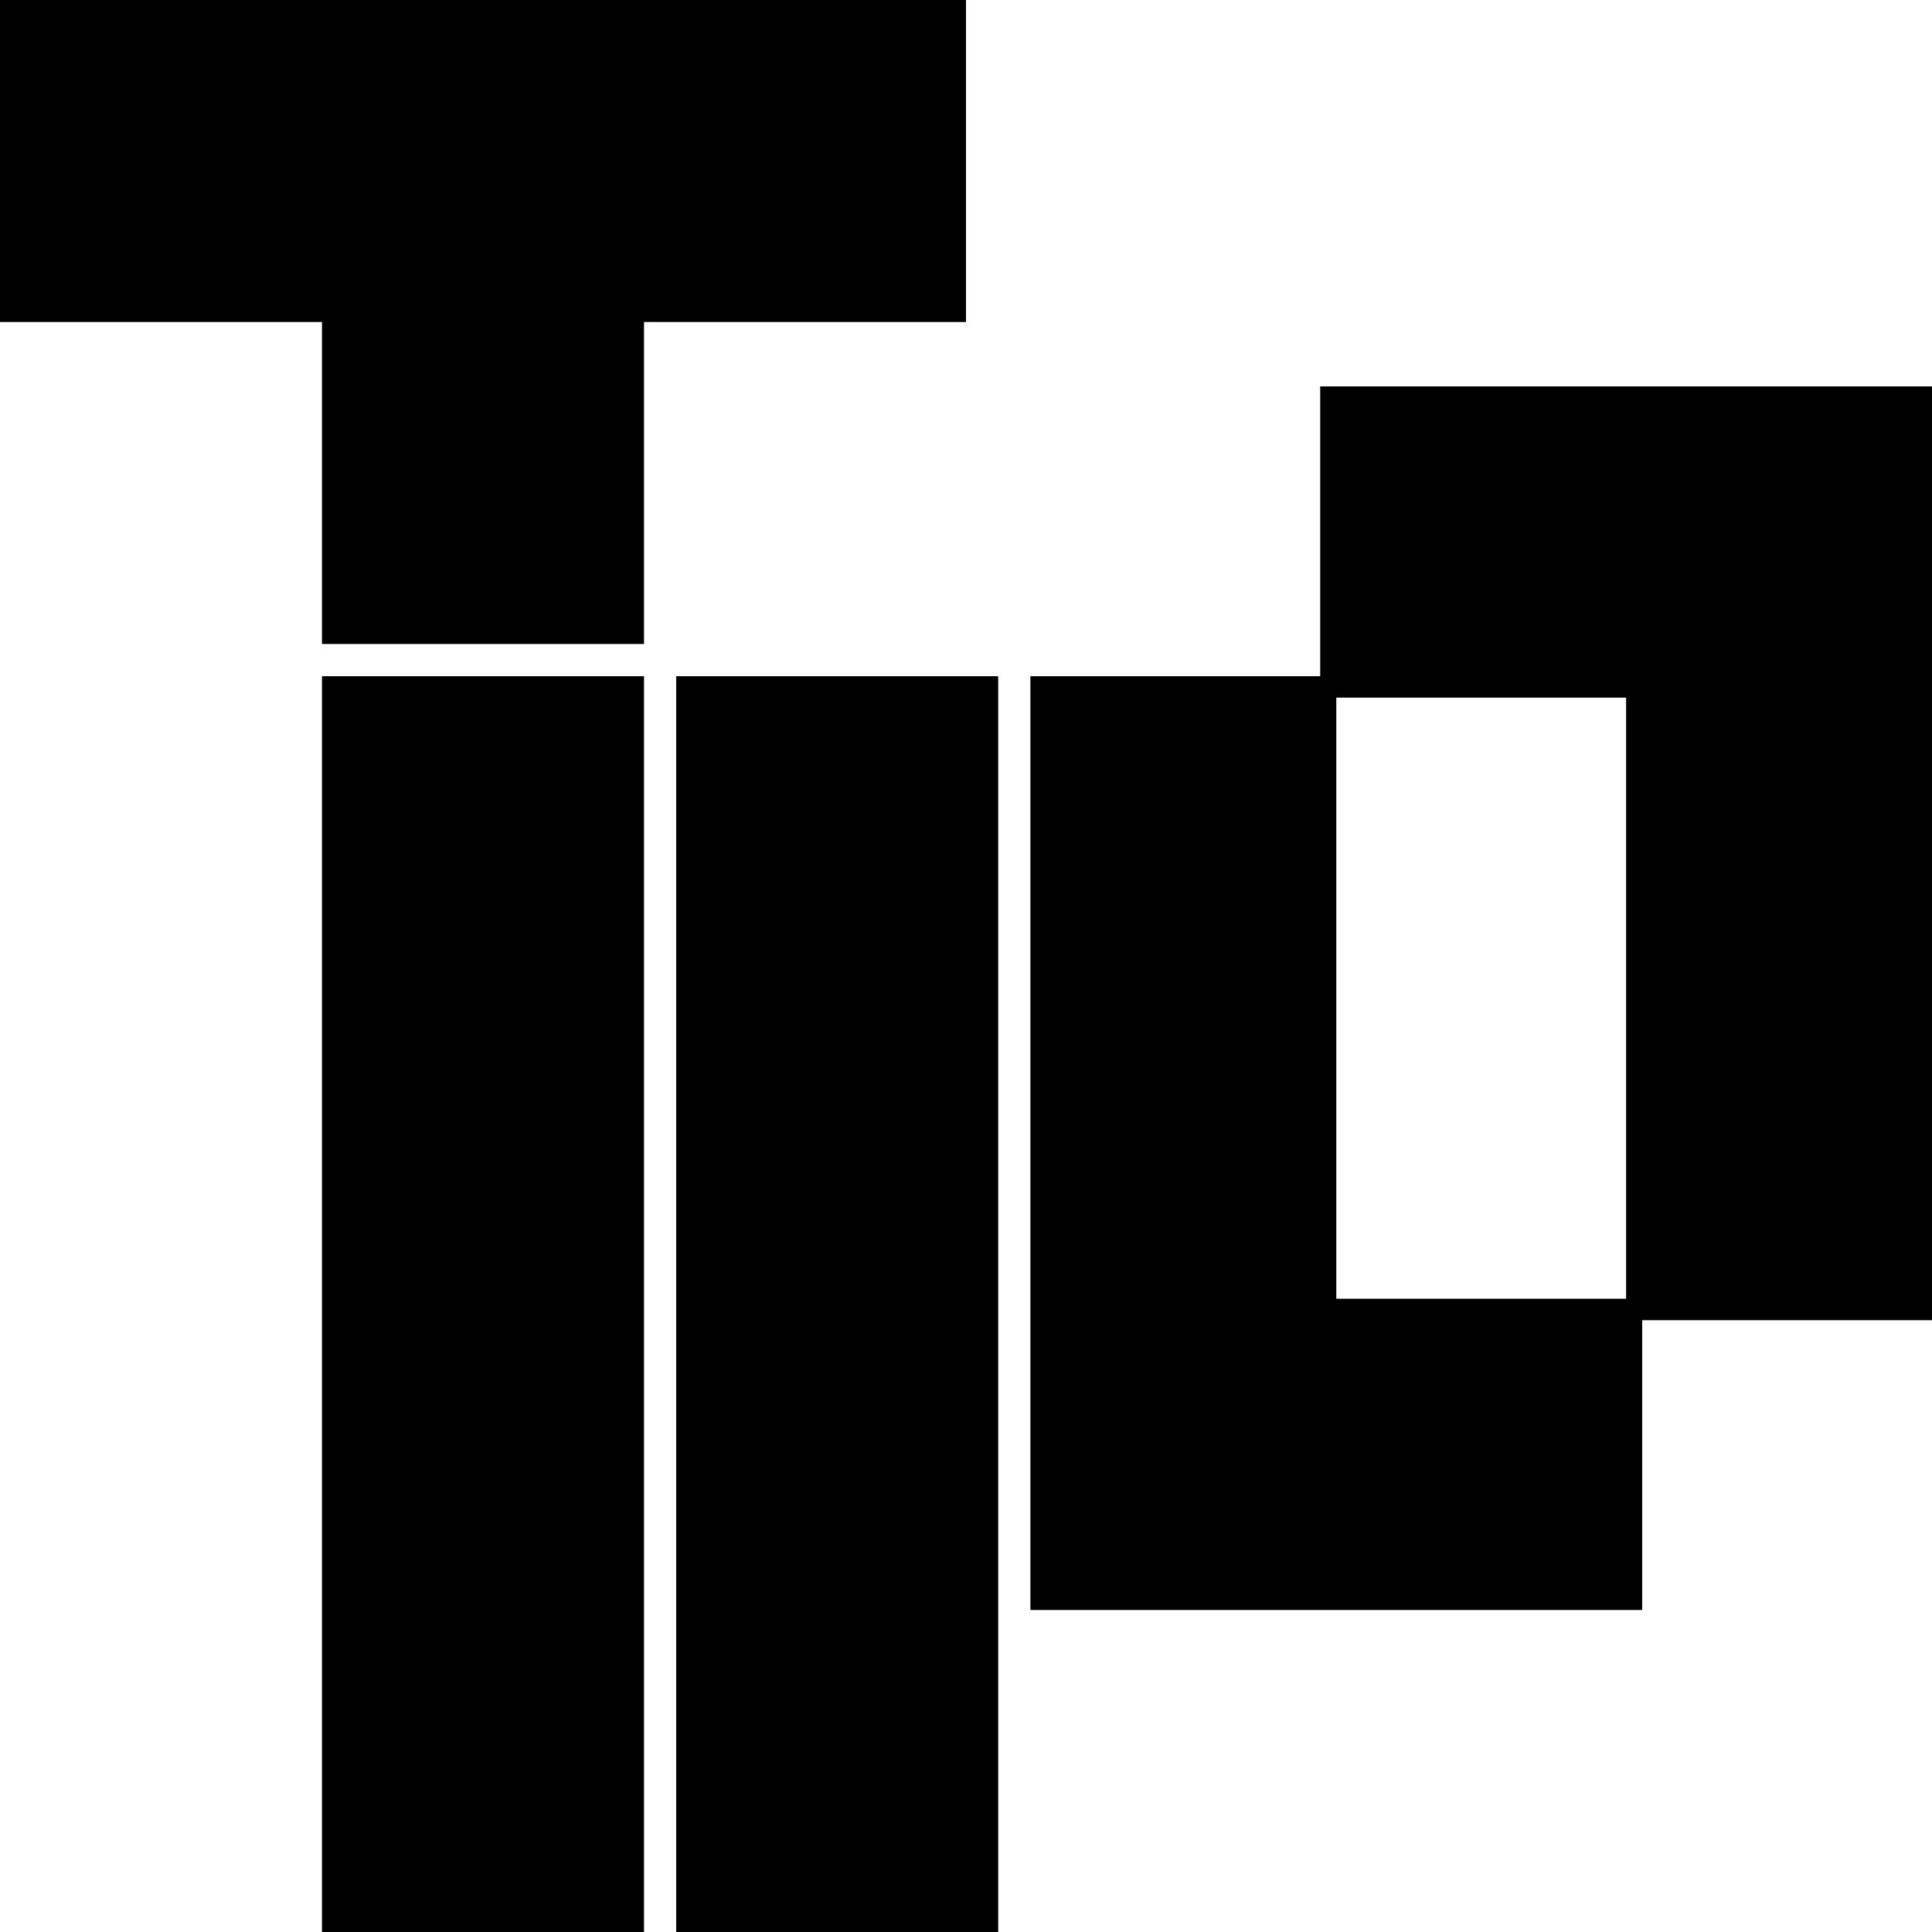
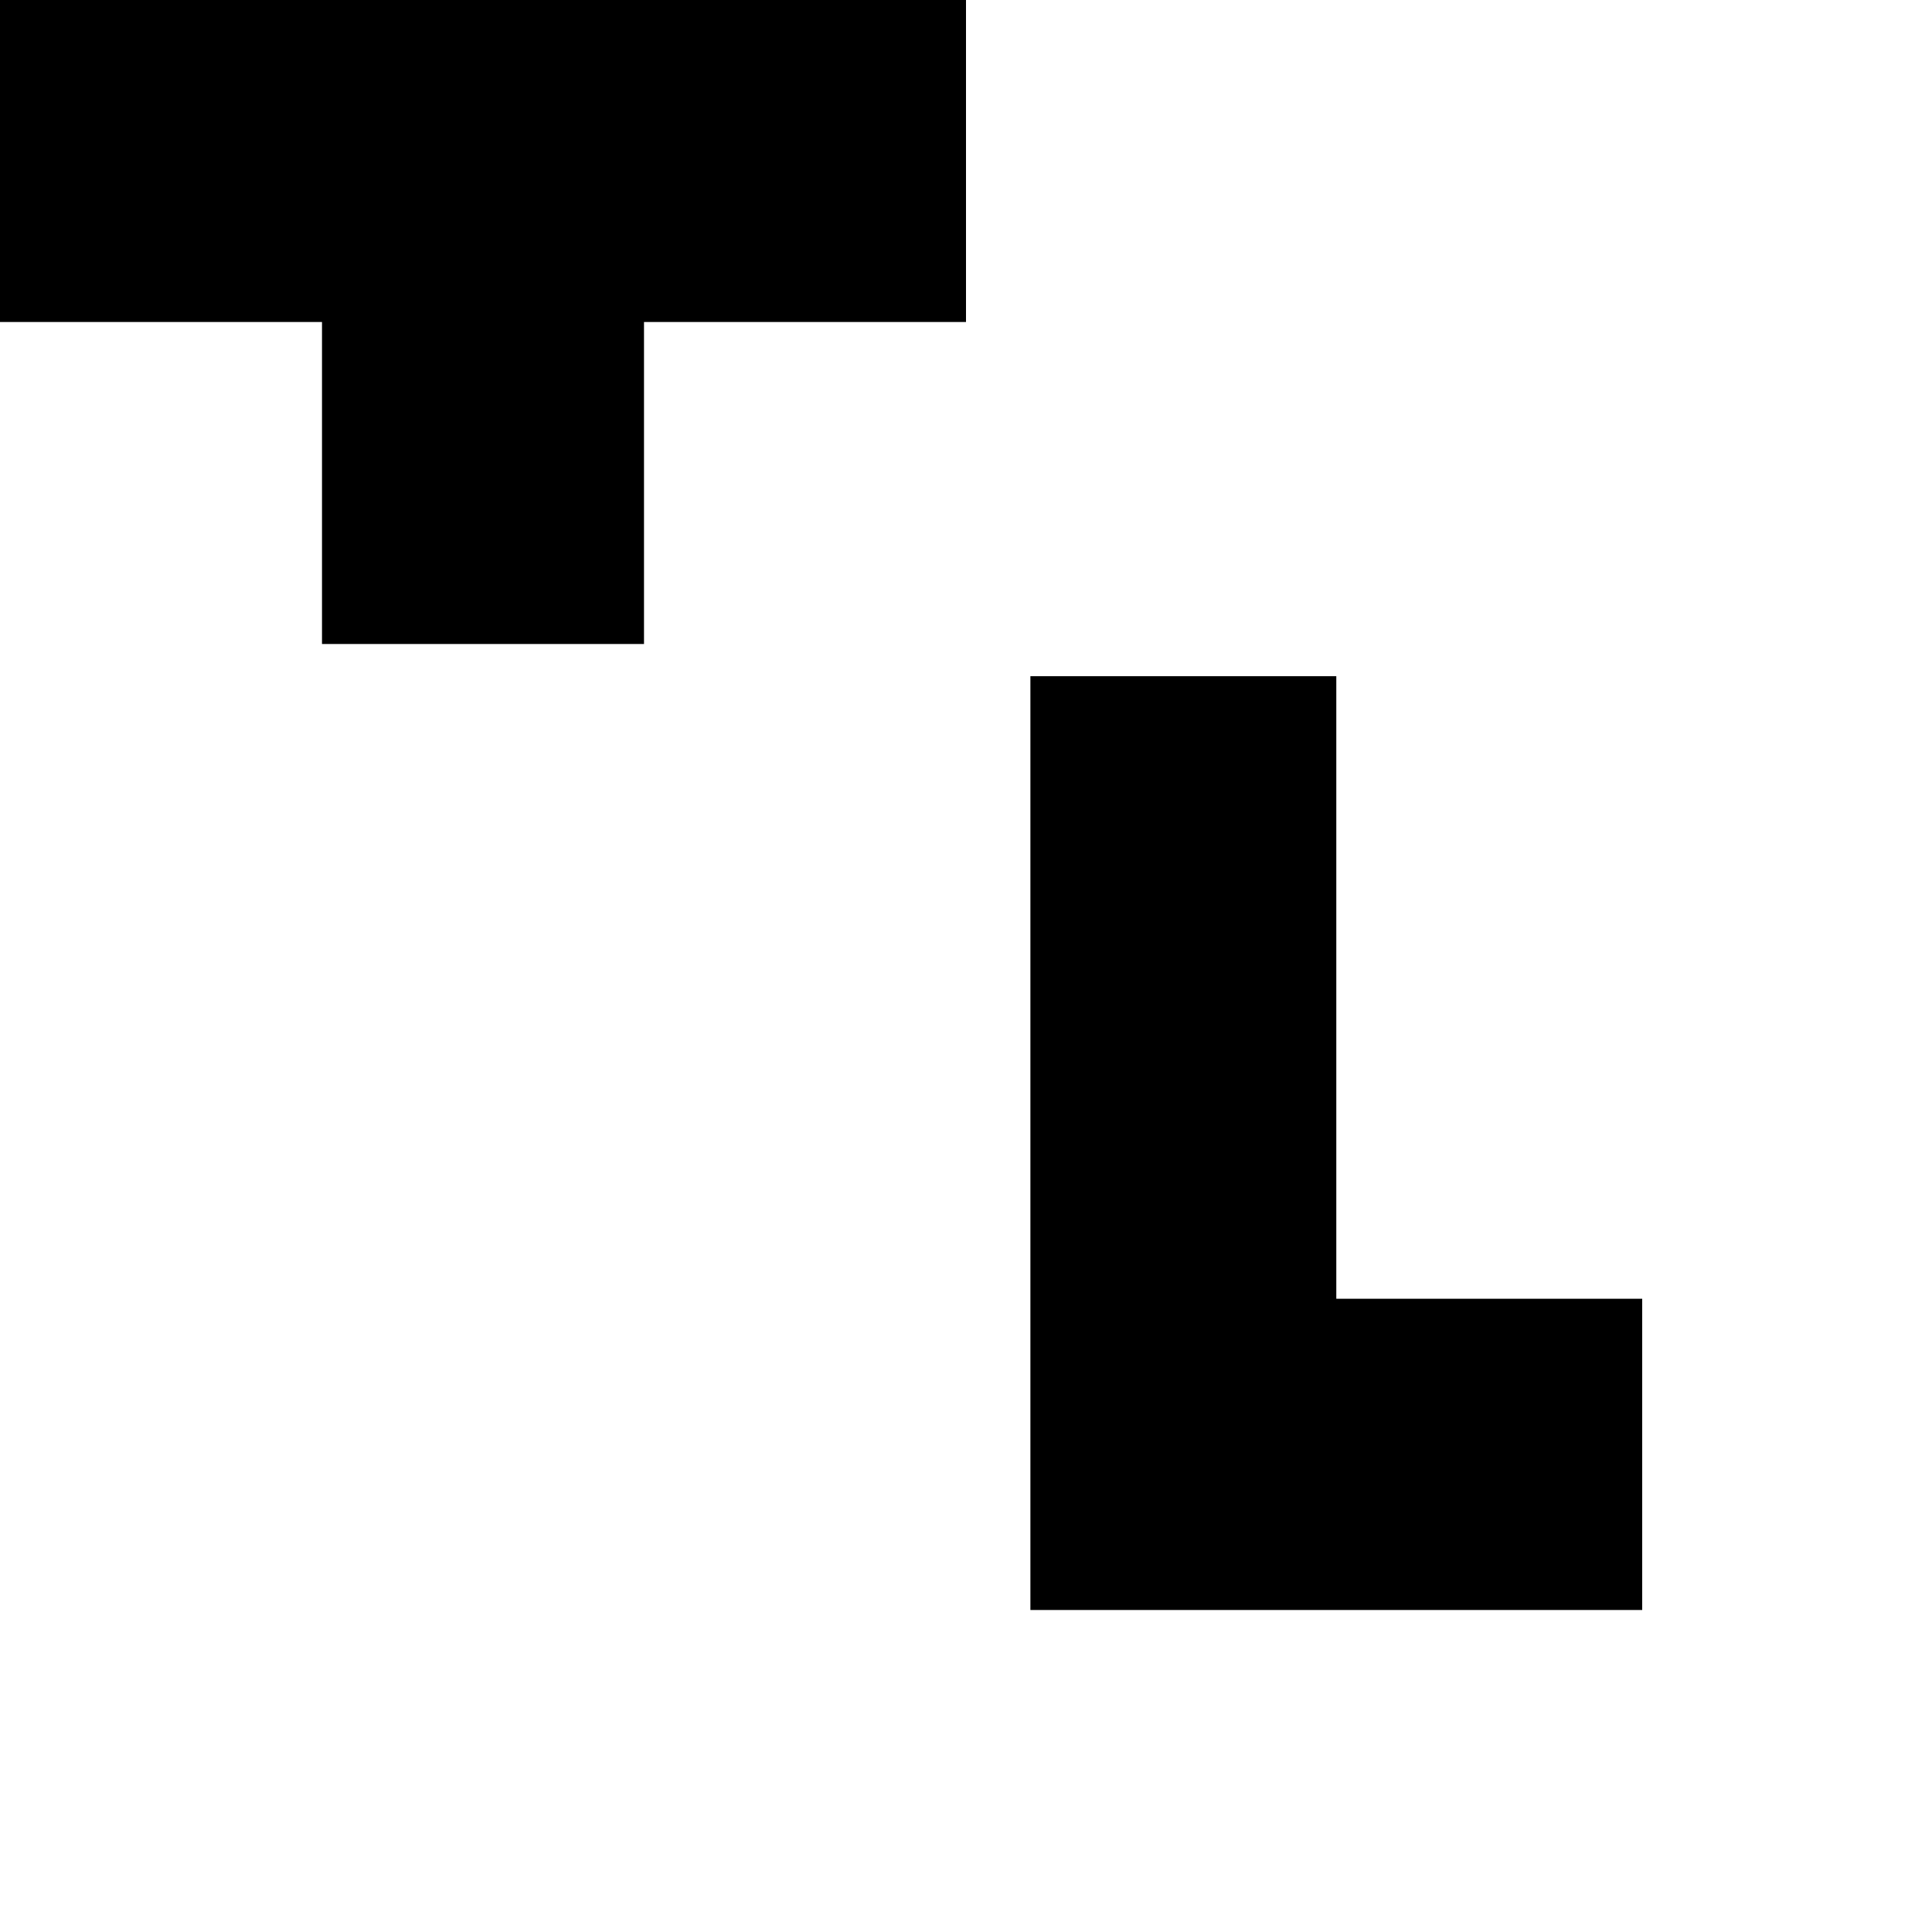
<svg xmlns="http://www.w3.org/2000/svg" id="Layer_2" data-name="Layer 2" viewBox="0 0 300 300">
  <g id="Layer_1-2" data-name="Layer 1">
    <g id="layer1">
      <path id="path14118" d="m0,0v50h50v50h50v-50h50V0H0Z" />
-       <rect id="rect14120" x="50" y="105" width="50" height="195" />
-       <rect id="rect14120-0" x="105" y="105" width="50" height="195" />
      <path id="path14118-8" d="m160,250h95v-48.33h-47.5v-96.67h-47.5v145Z" />
-       <path id="path14118-8-3" d="m300,60h-95v48.33h47.5v96.67h47.5V60Z" />
    </g>
  </g>
</svg>